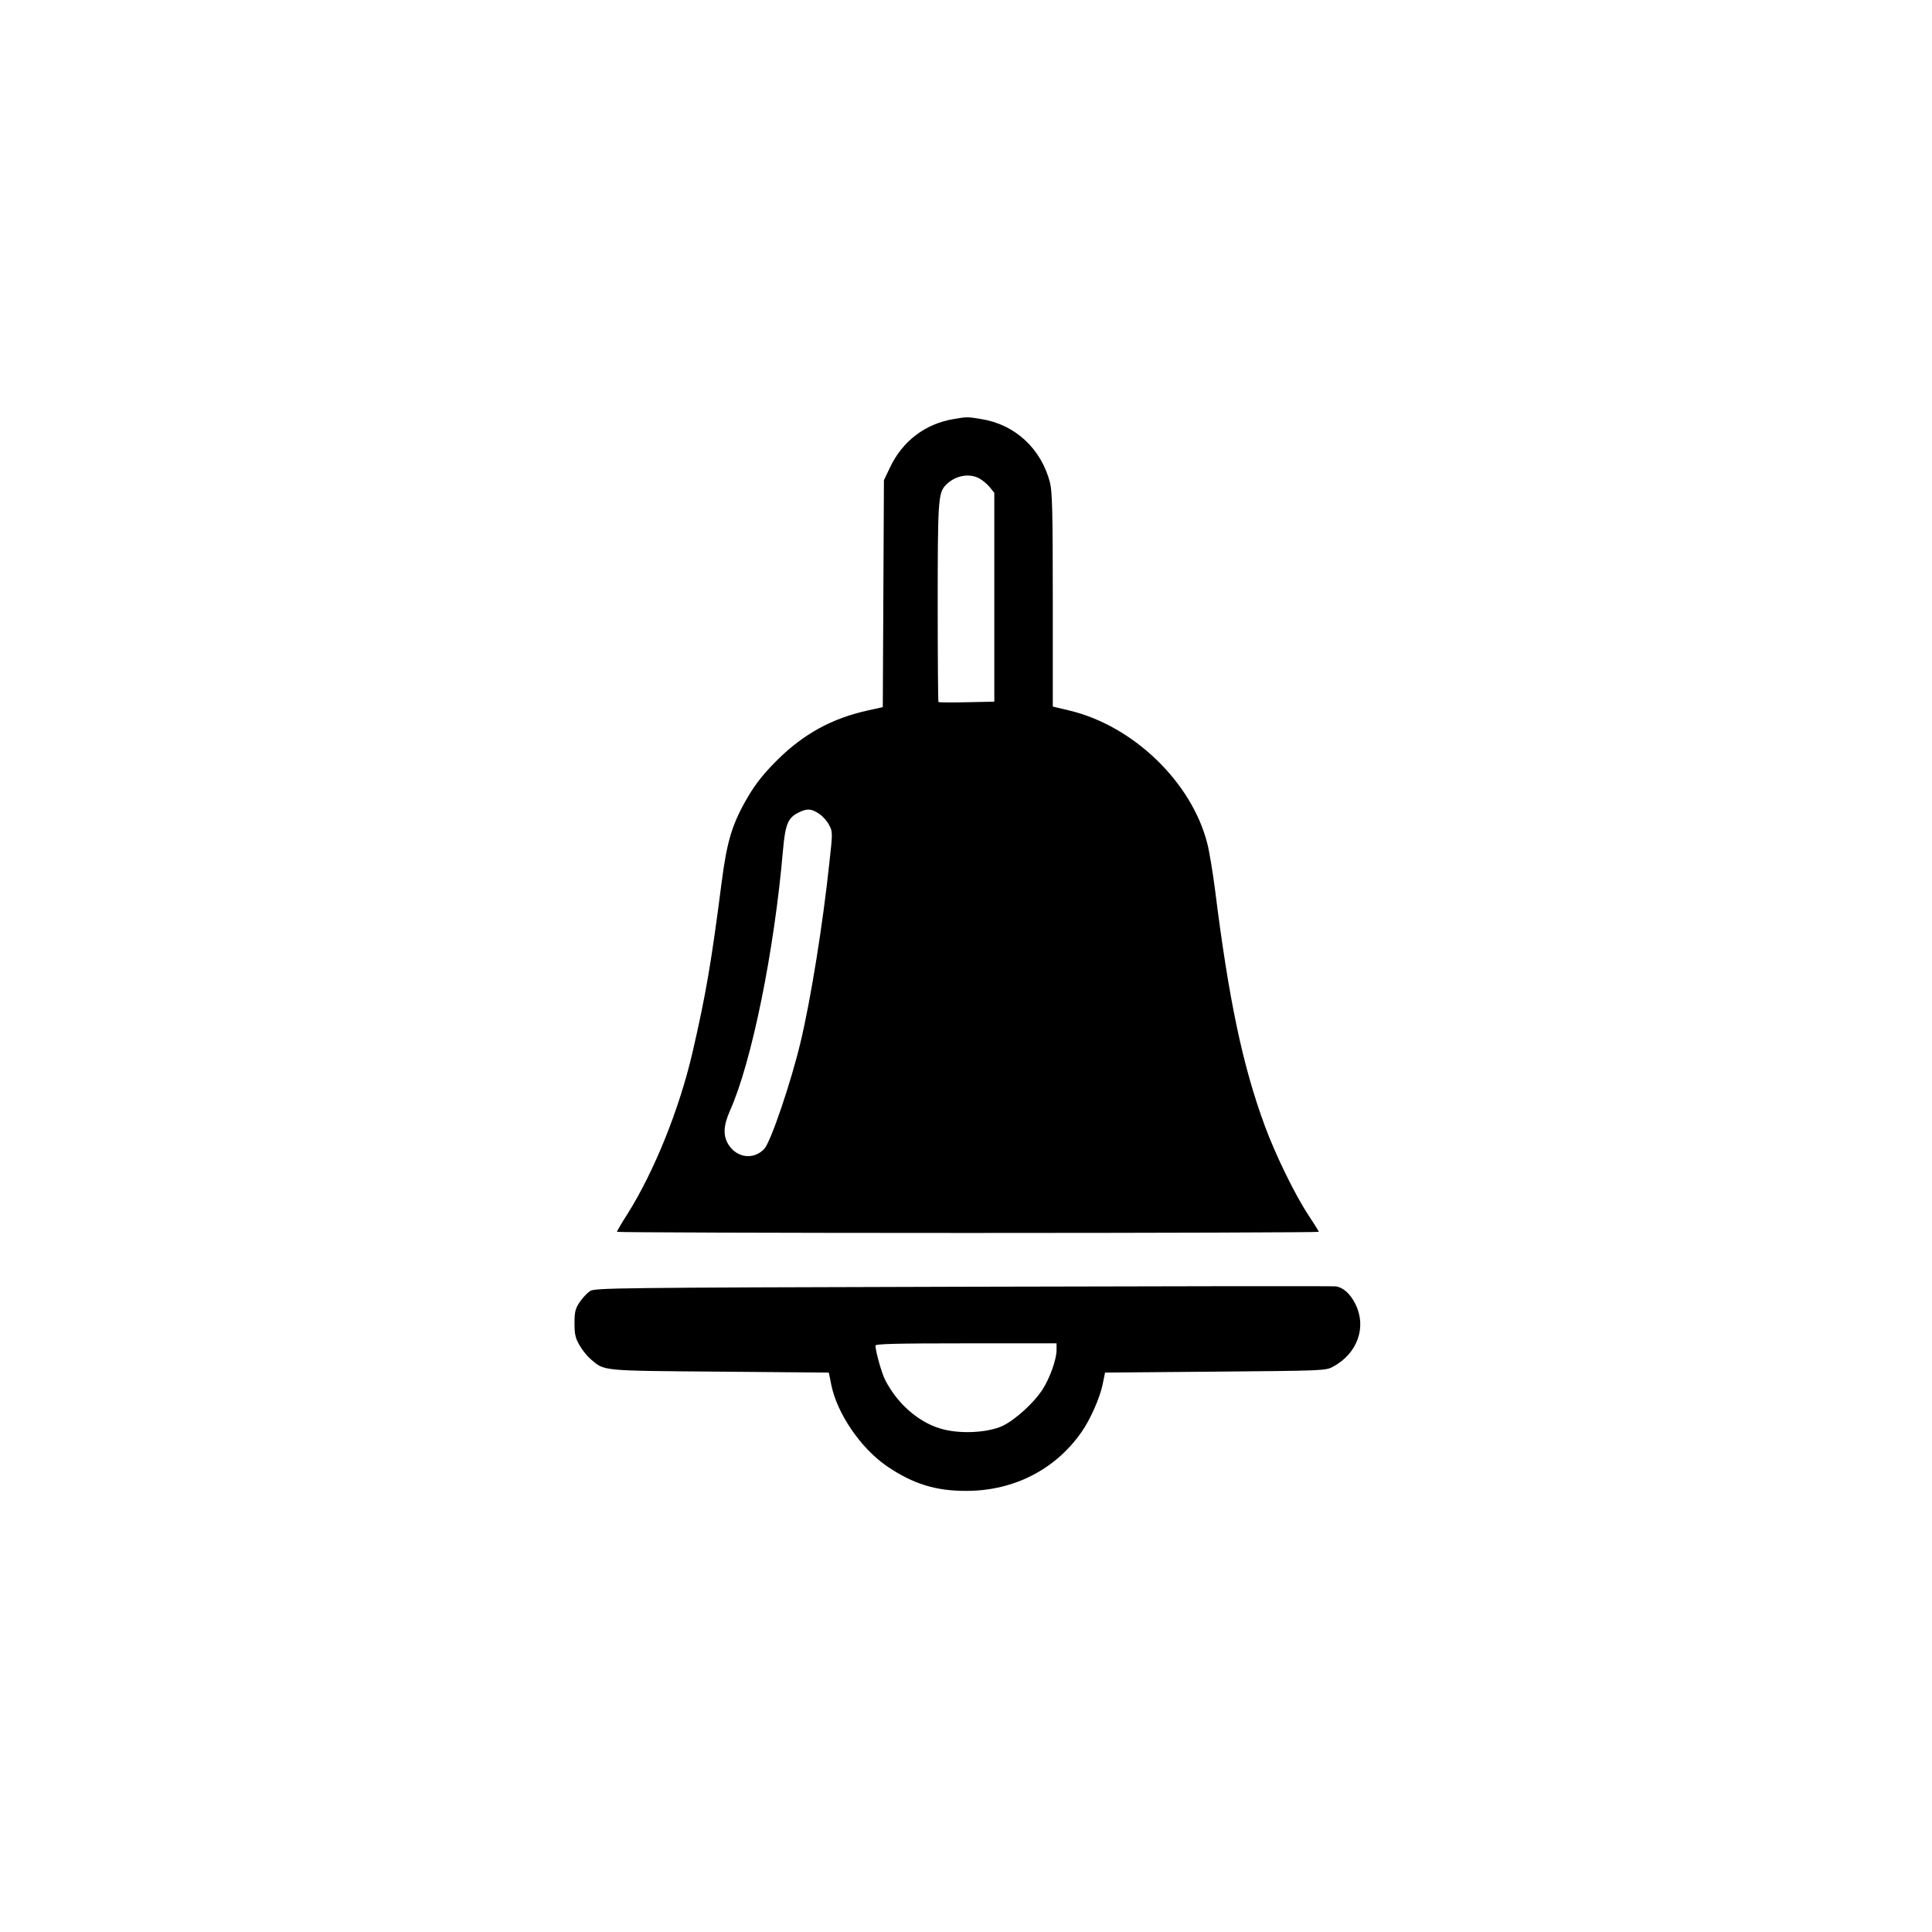
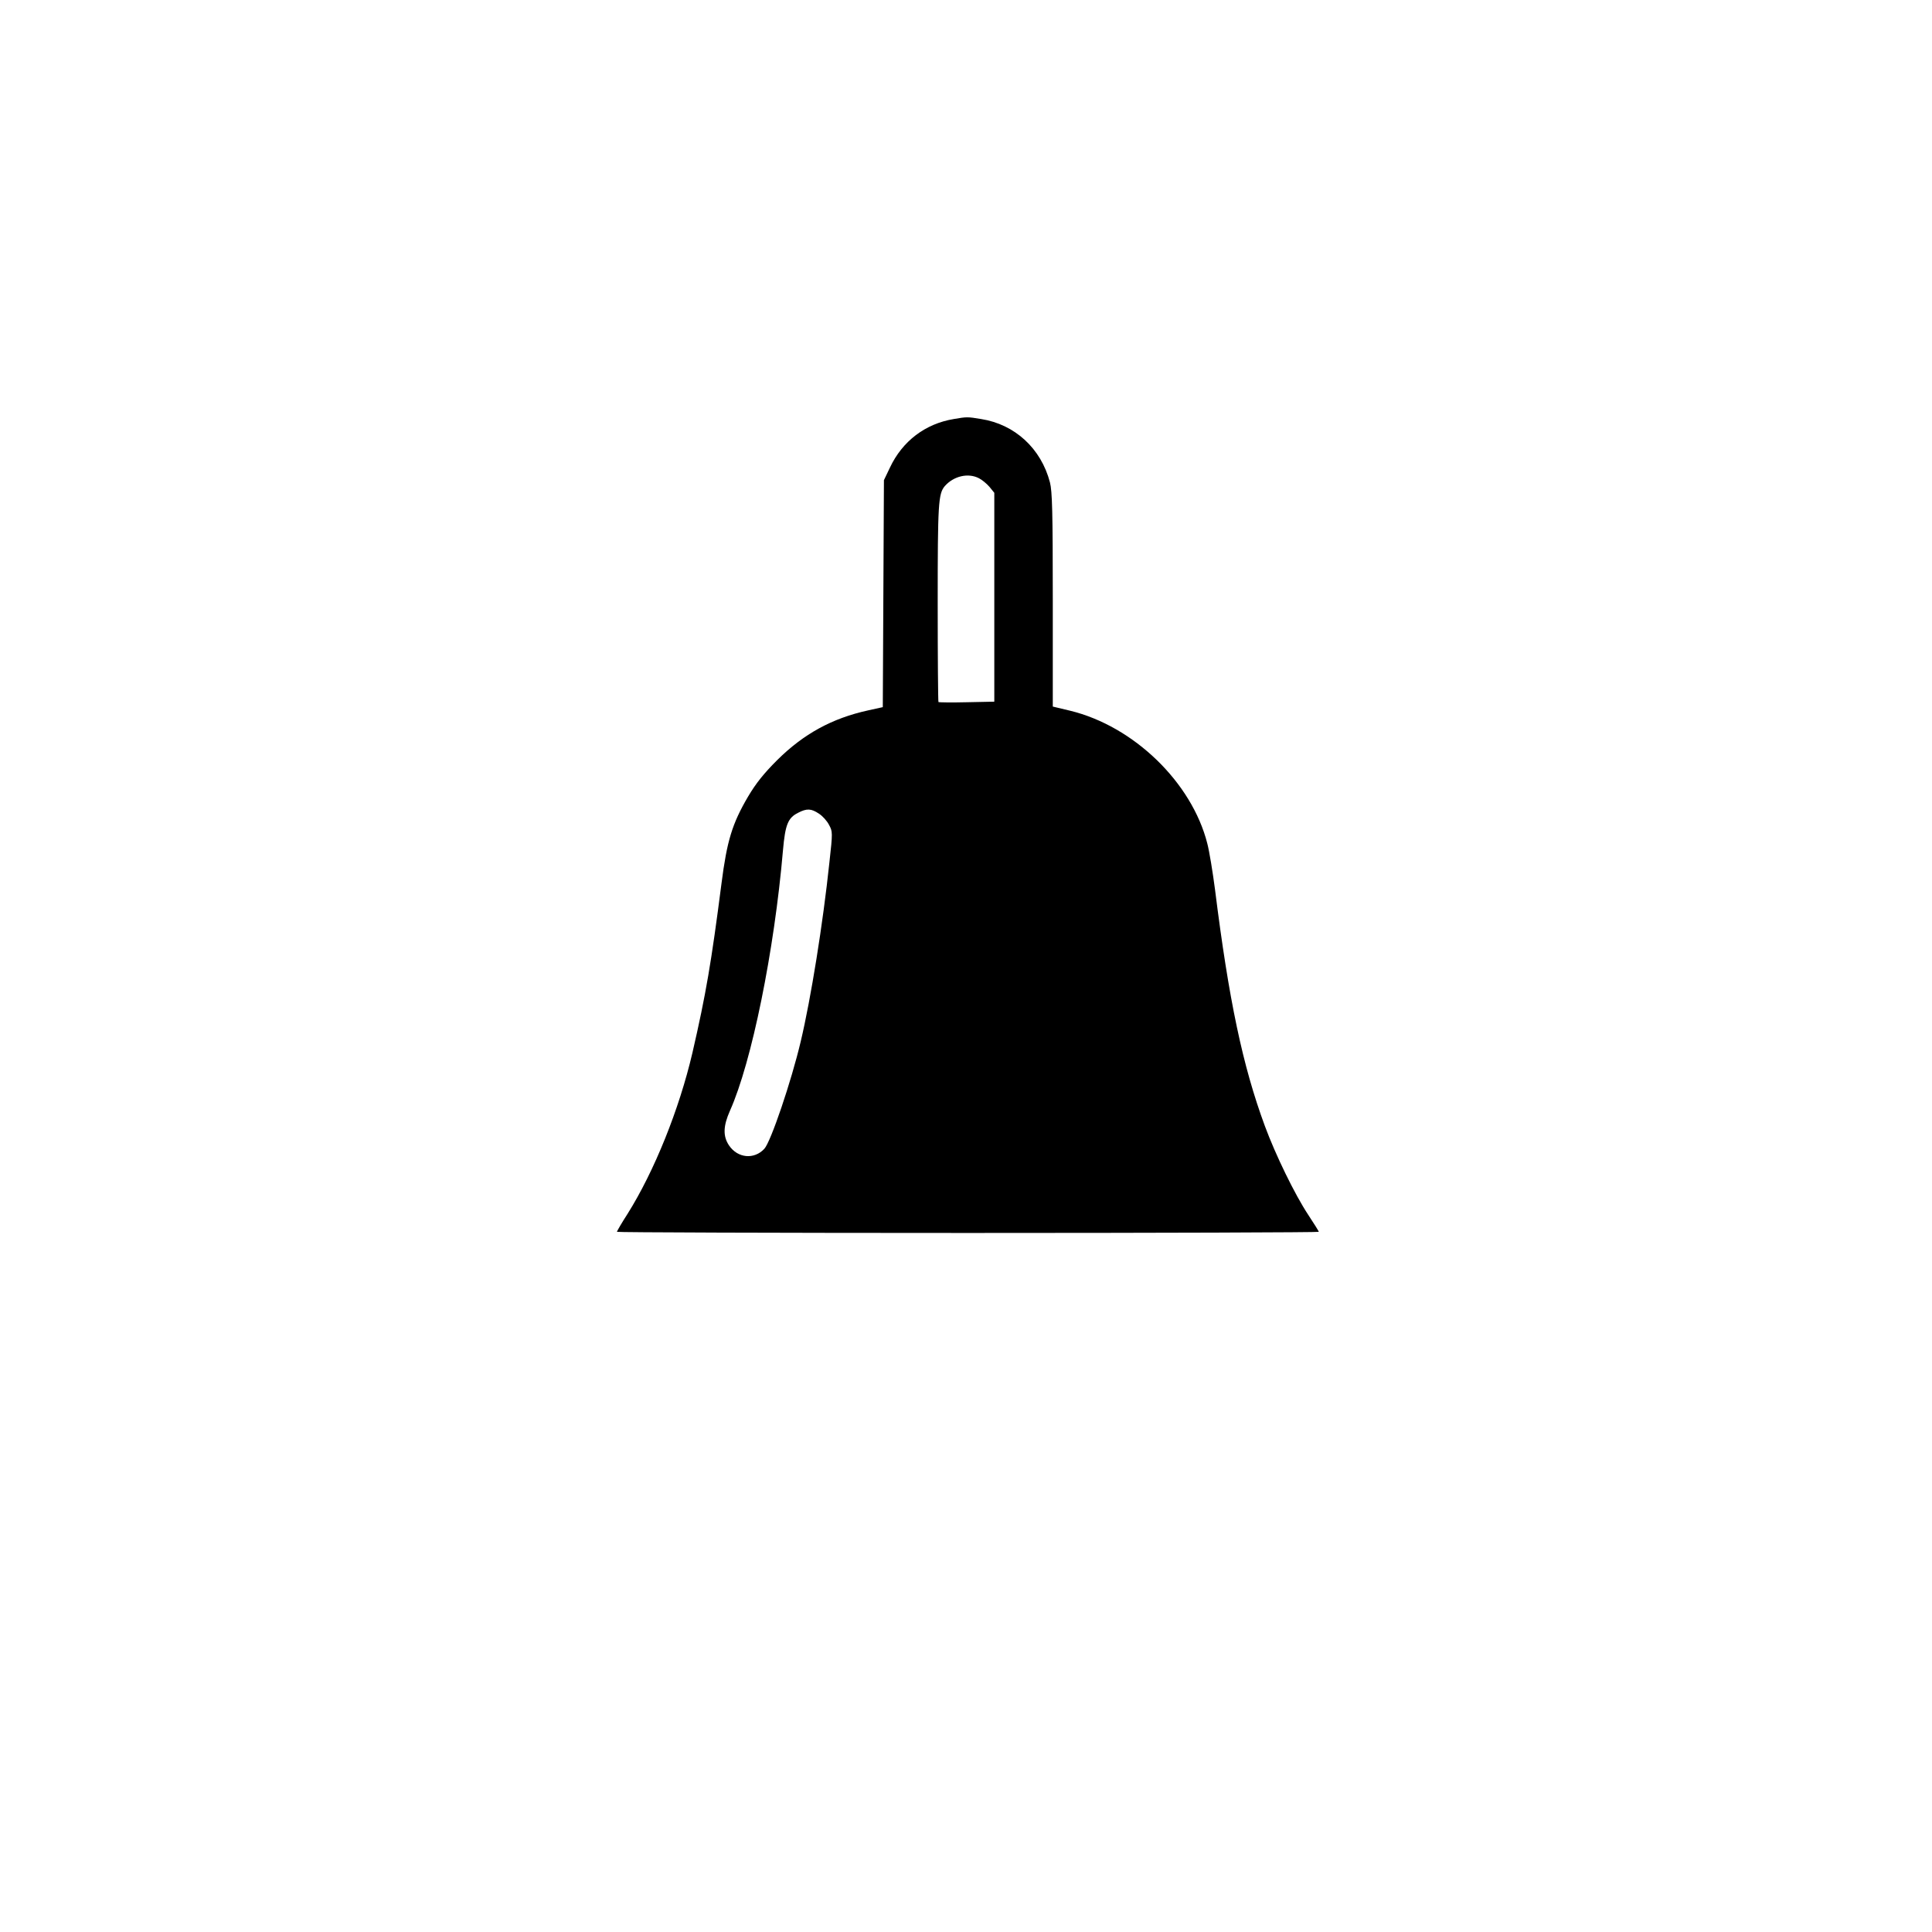
<svg xmlns="http://www.w3.org/2000/svg" version="1.0" width="1024pt" height="1024pt" viewBox="0 0 1024 1024" preserveAspectRatio="xMidYMid meet">
  <g transform="translate(0,1024) scale(0.1,-0.1)" fill="#000000" stroke="none">
    <path d="M5055 8019 c-151 -25 -272 -117 -338 -257 l-32 -67 -3 -602 -3 -601 -77 -17 c-192 -42 -343 -125 -483 -264 -70 -70 -112 -122 -154 -193 -84 -143 -112 -234 -141 -461 -54 -419 -82 -585 -154 -897 -70 -300 -202 -628 -344 -854 -31 -48 -56 -91 -56 -95 0 -3 837 -6 1860 -6 1023 0 1860 3 1860 6 0 3 -25 43 -56 90 -72 109 -173 317 -230 471 -118 320 -191 668 -264 1252 -12 92 -30 203 -41 245 -82 324 -390 622 -727 704 l-92 22 0 565 c0 469 -3 576 -15 623 -47 180 -186 308 -365 336 -72 12 -75 12 -145 0z m134 -314 c16 -8 40 -28 55 -45 l26 -32 0 -553 0 -554 -146 -3 c-80 -2 -147 -1 -150 1 -2 2 -4 237 -4 523 0 530 3 581 38 622 47 53 124 71 181 41z m-848 -1778 c19 -12 43 -39 53 -59 19 -35 20 -39 2 -199 -34 -323 -98 -722 -152 -949 -50 -212 -159 -533 -193 -569 -54 -58 -141 -50 -187 18 -33 49 -31 103 5 184 115 257 235 846 281 1381 12 135 26 171 80 198 46 24 70 23 111 -5z" />
-     <path d="M5105 3420 c-1846 -5 -1952 -6 -1978 -23 -15 -10 -39 -36 -55 -59 -23 -35 -27 -52 -27 -112 0 -59 5 -79 27 -117 15 -26 42 -59 60 -74 73 -62 50 -60 682 -65 l579 -5 13 -65 c31 -153 157 -337 296 -432 139 -94 259 -131 423 -130 249 1 468 113 606 310 47 66 98 182 113 253 l13 64 584 5 c573 5 585 5 624 26 130 70 180 210 119 332 -27 55 -65 89 -105 94 -13 2 -902 1 -1974 -2z m495 -335 c0 -50 -35 -148 -74 -209 -47 -73 -146 -162 -213 -194 -82 -37 -231 -44 -331 -13 -118 36 -228 134 -291 258 -19 38 -50 150 -51 181 0 9 103 12 480 12 l480 0 0 -35z" />
  </g>
</svg>